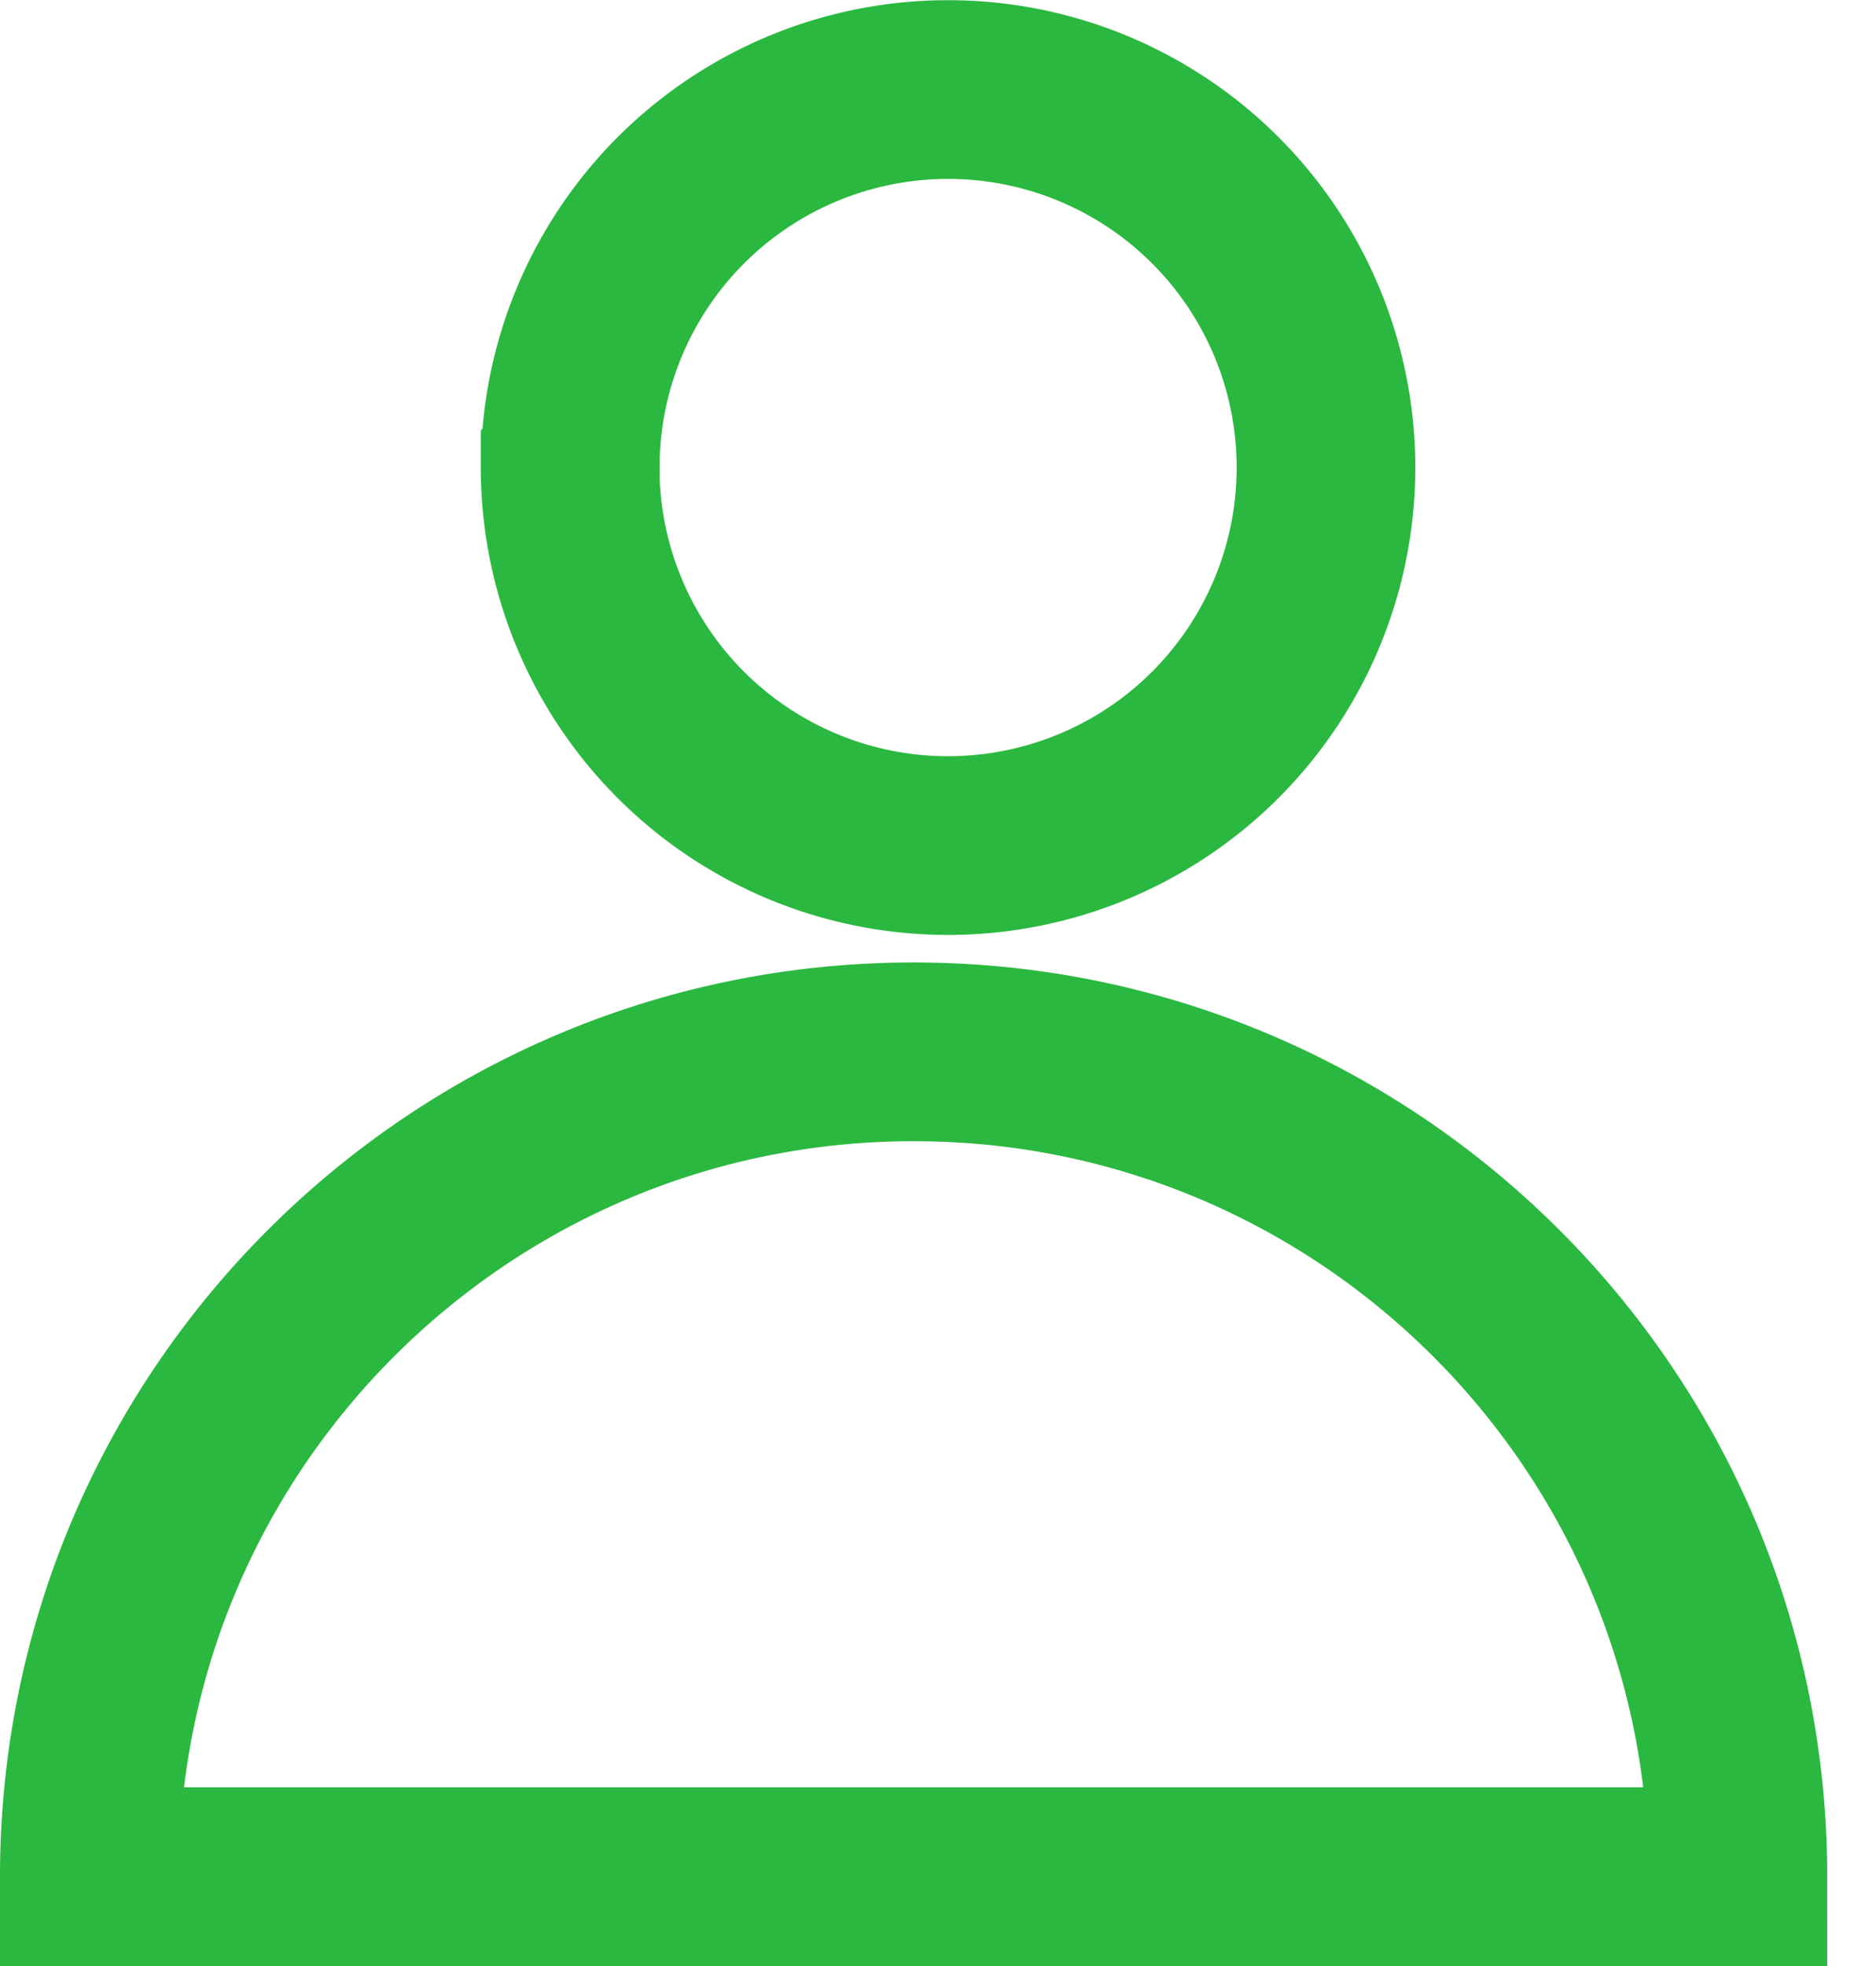
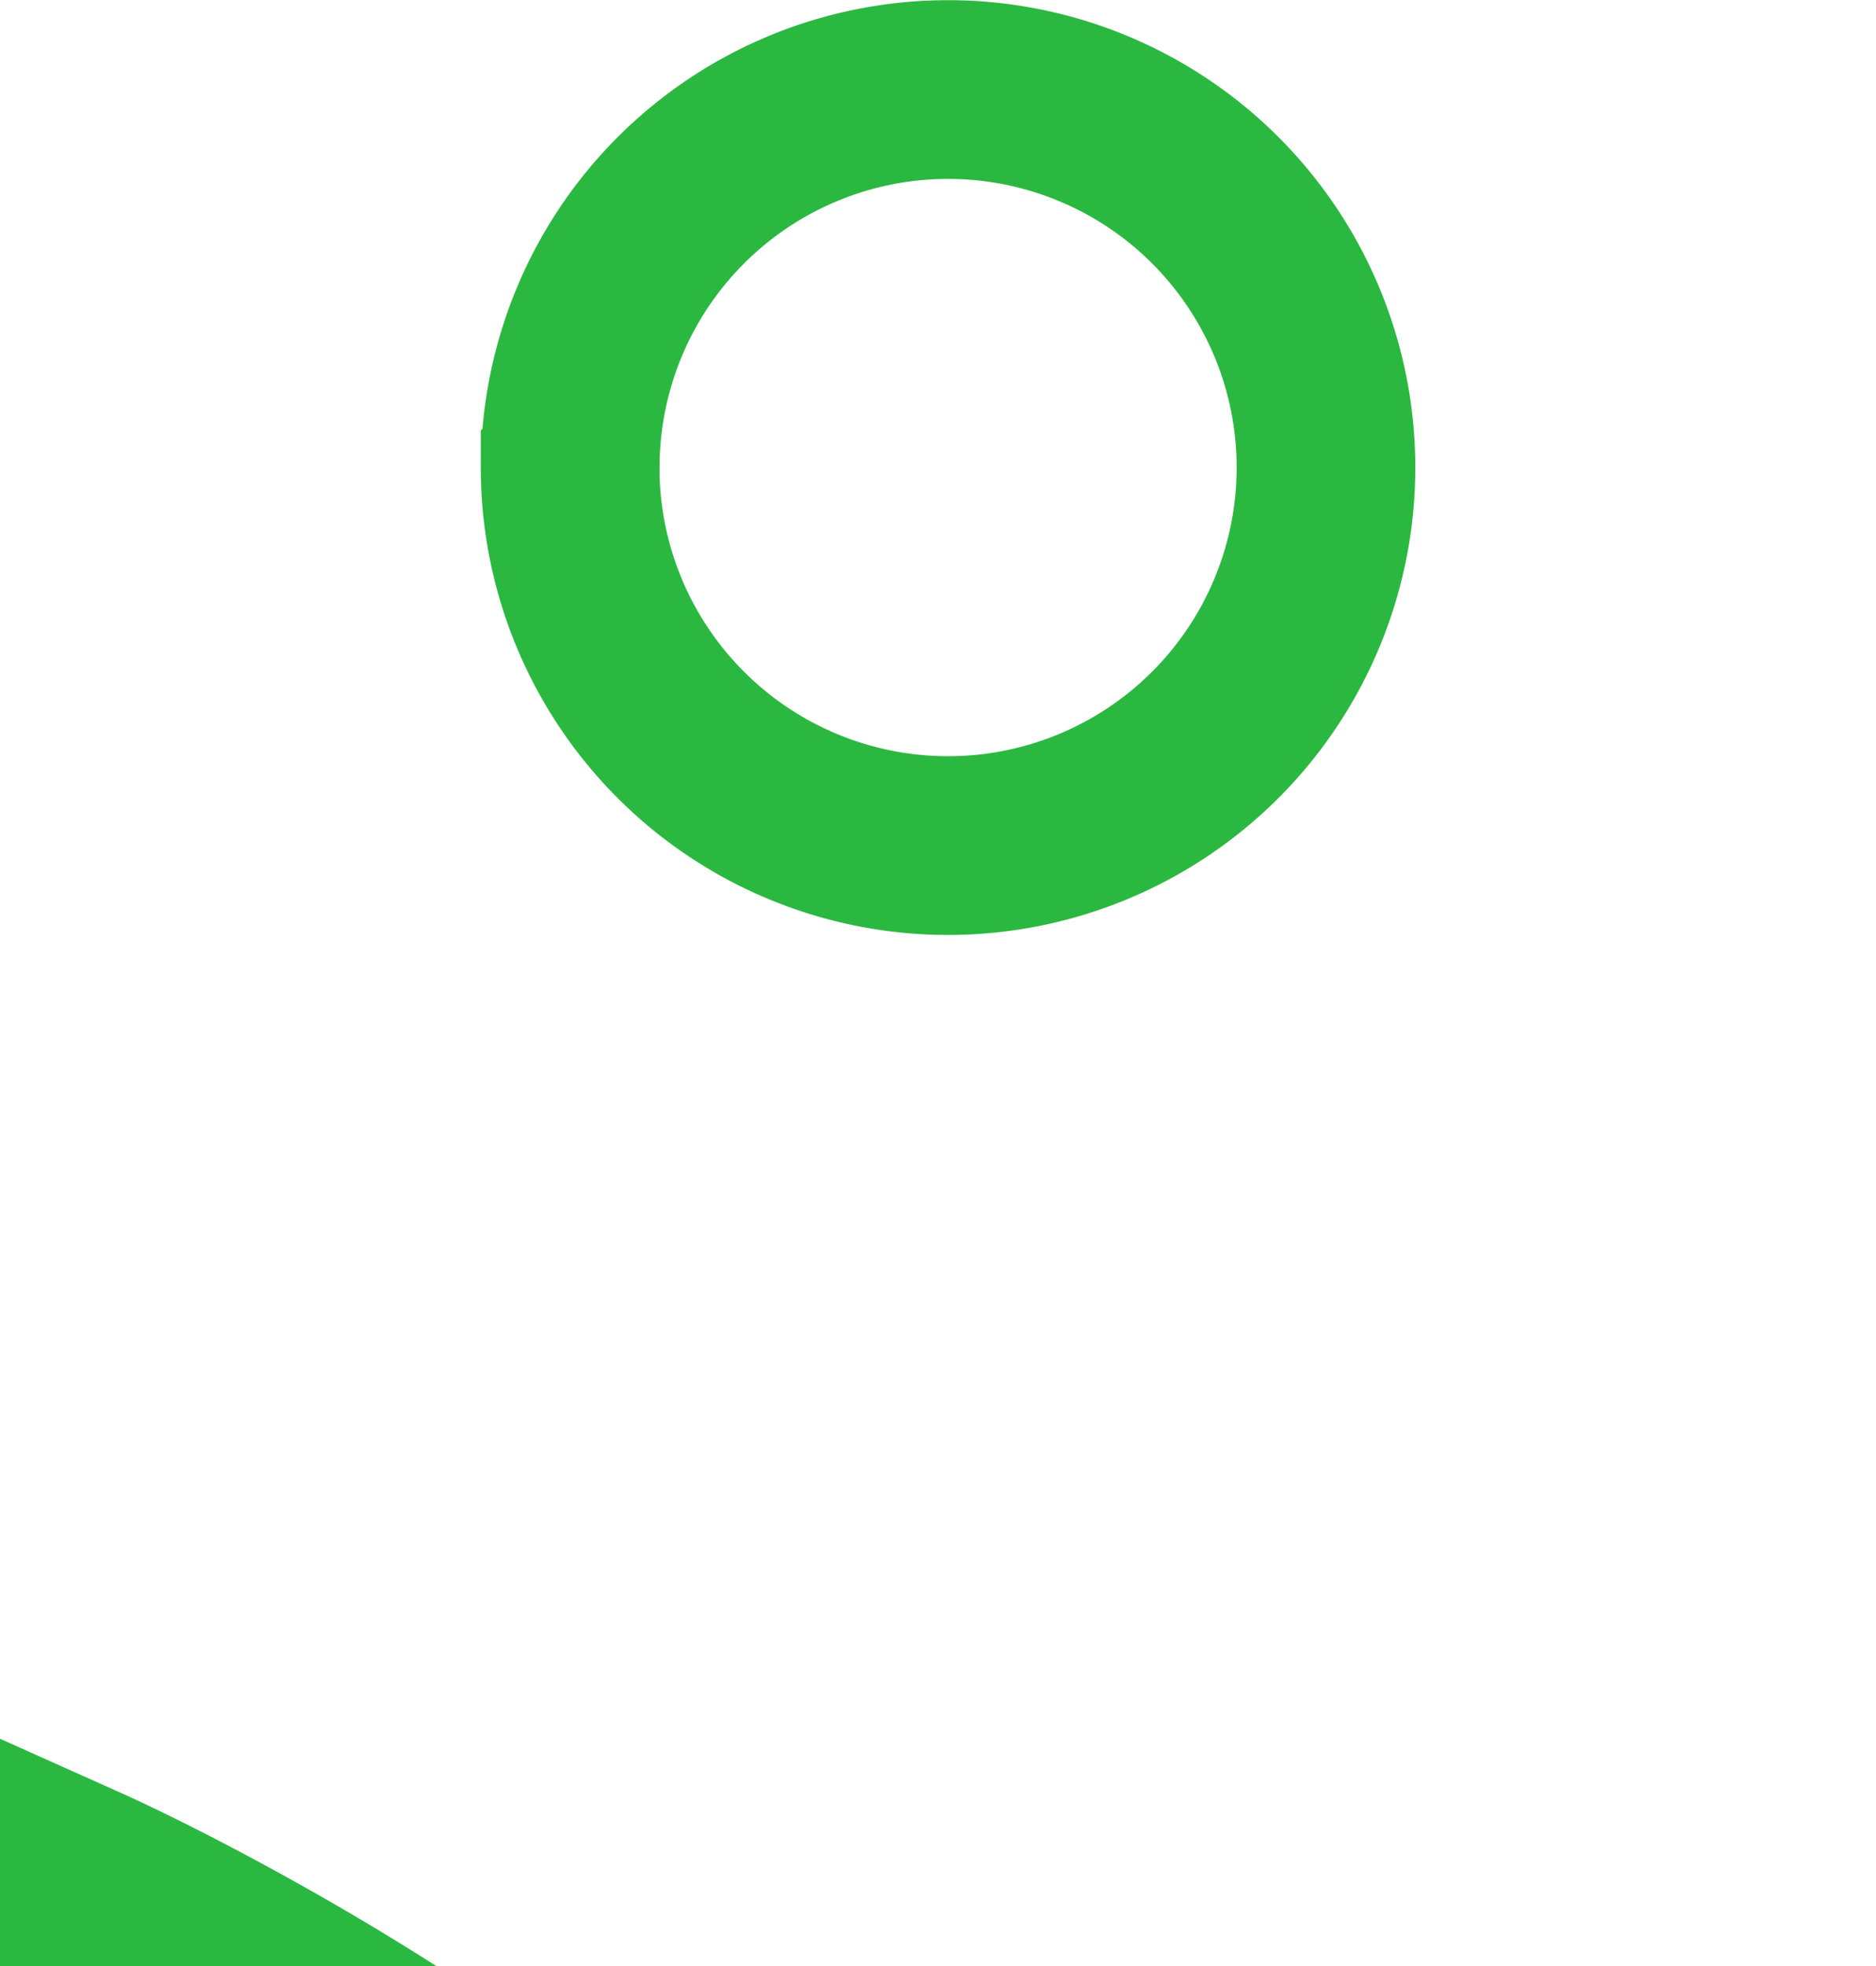
<svg xmlns="http://www.w3.org/2000/svg" width="21" height="22" viewBox="0 0 21 22">
  <g>
    <g>
-       <path fill="none" stroke="#2bb840" stroke-miterlimit="20" stroke-width="2" d="M6.383 5.23a4.23 4.23 0 1 1 4.229 4.232 4.23 4.23 0 0 1-4.23-4.231zM1 21c0-5.098 4.131-9.23 9.227-9.23s9.227 4.132 9.227 9.23H1z" />
+       <path fill="none" stroke="#2bb840" stroke-miterlimit="20" stroke-width="2" d="M6.383 5.23a4.23 4.23 0 1 1 4.229 4.232 4.23 4.23 0 0 1-4.23-4.231zM1 21s9.227 4.132 9.227 9.23H1z" />
    </g>
  </g>
</svg>